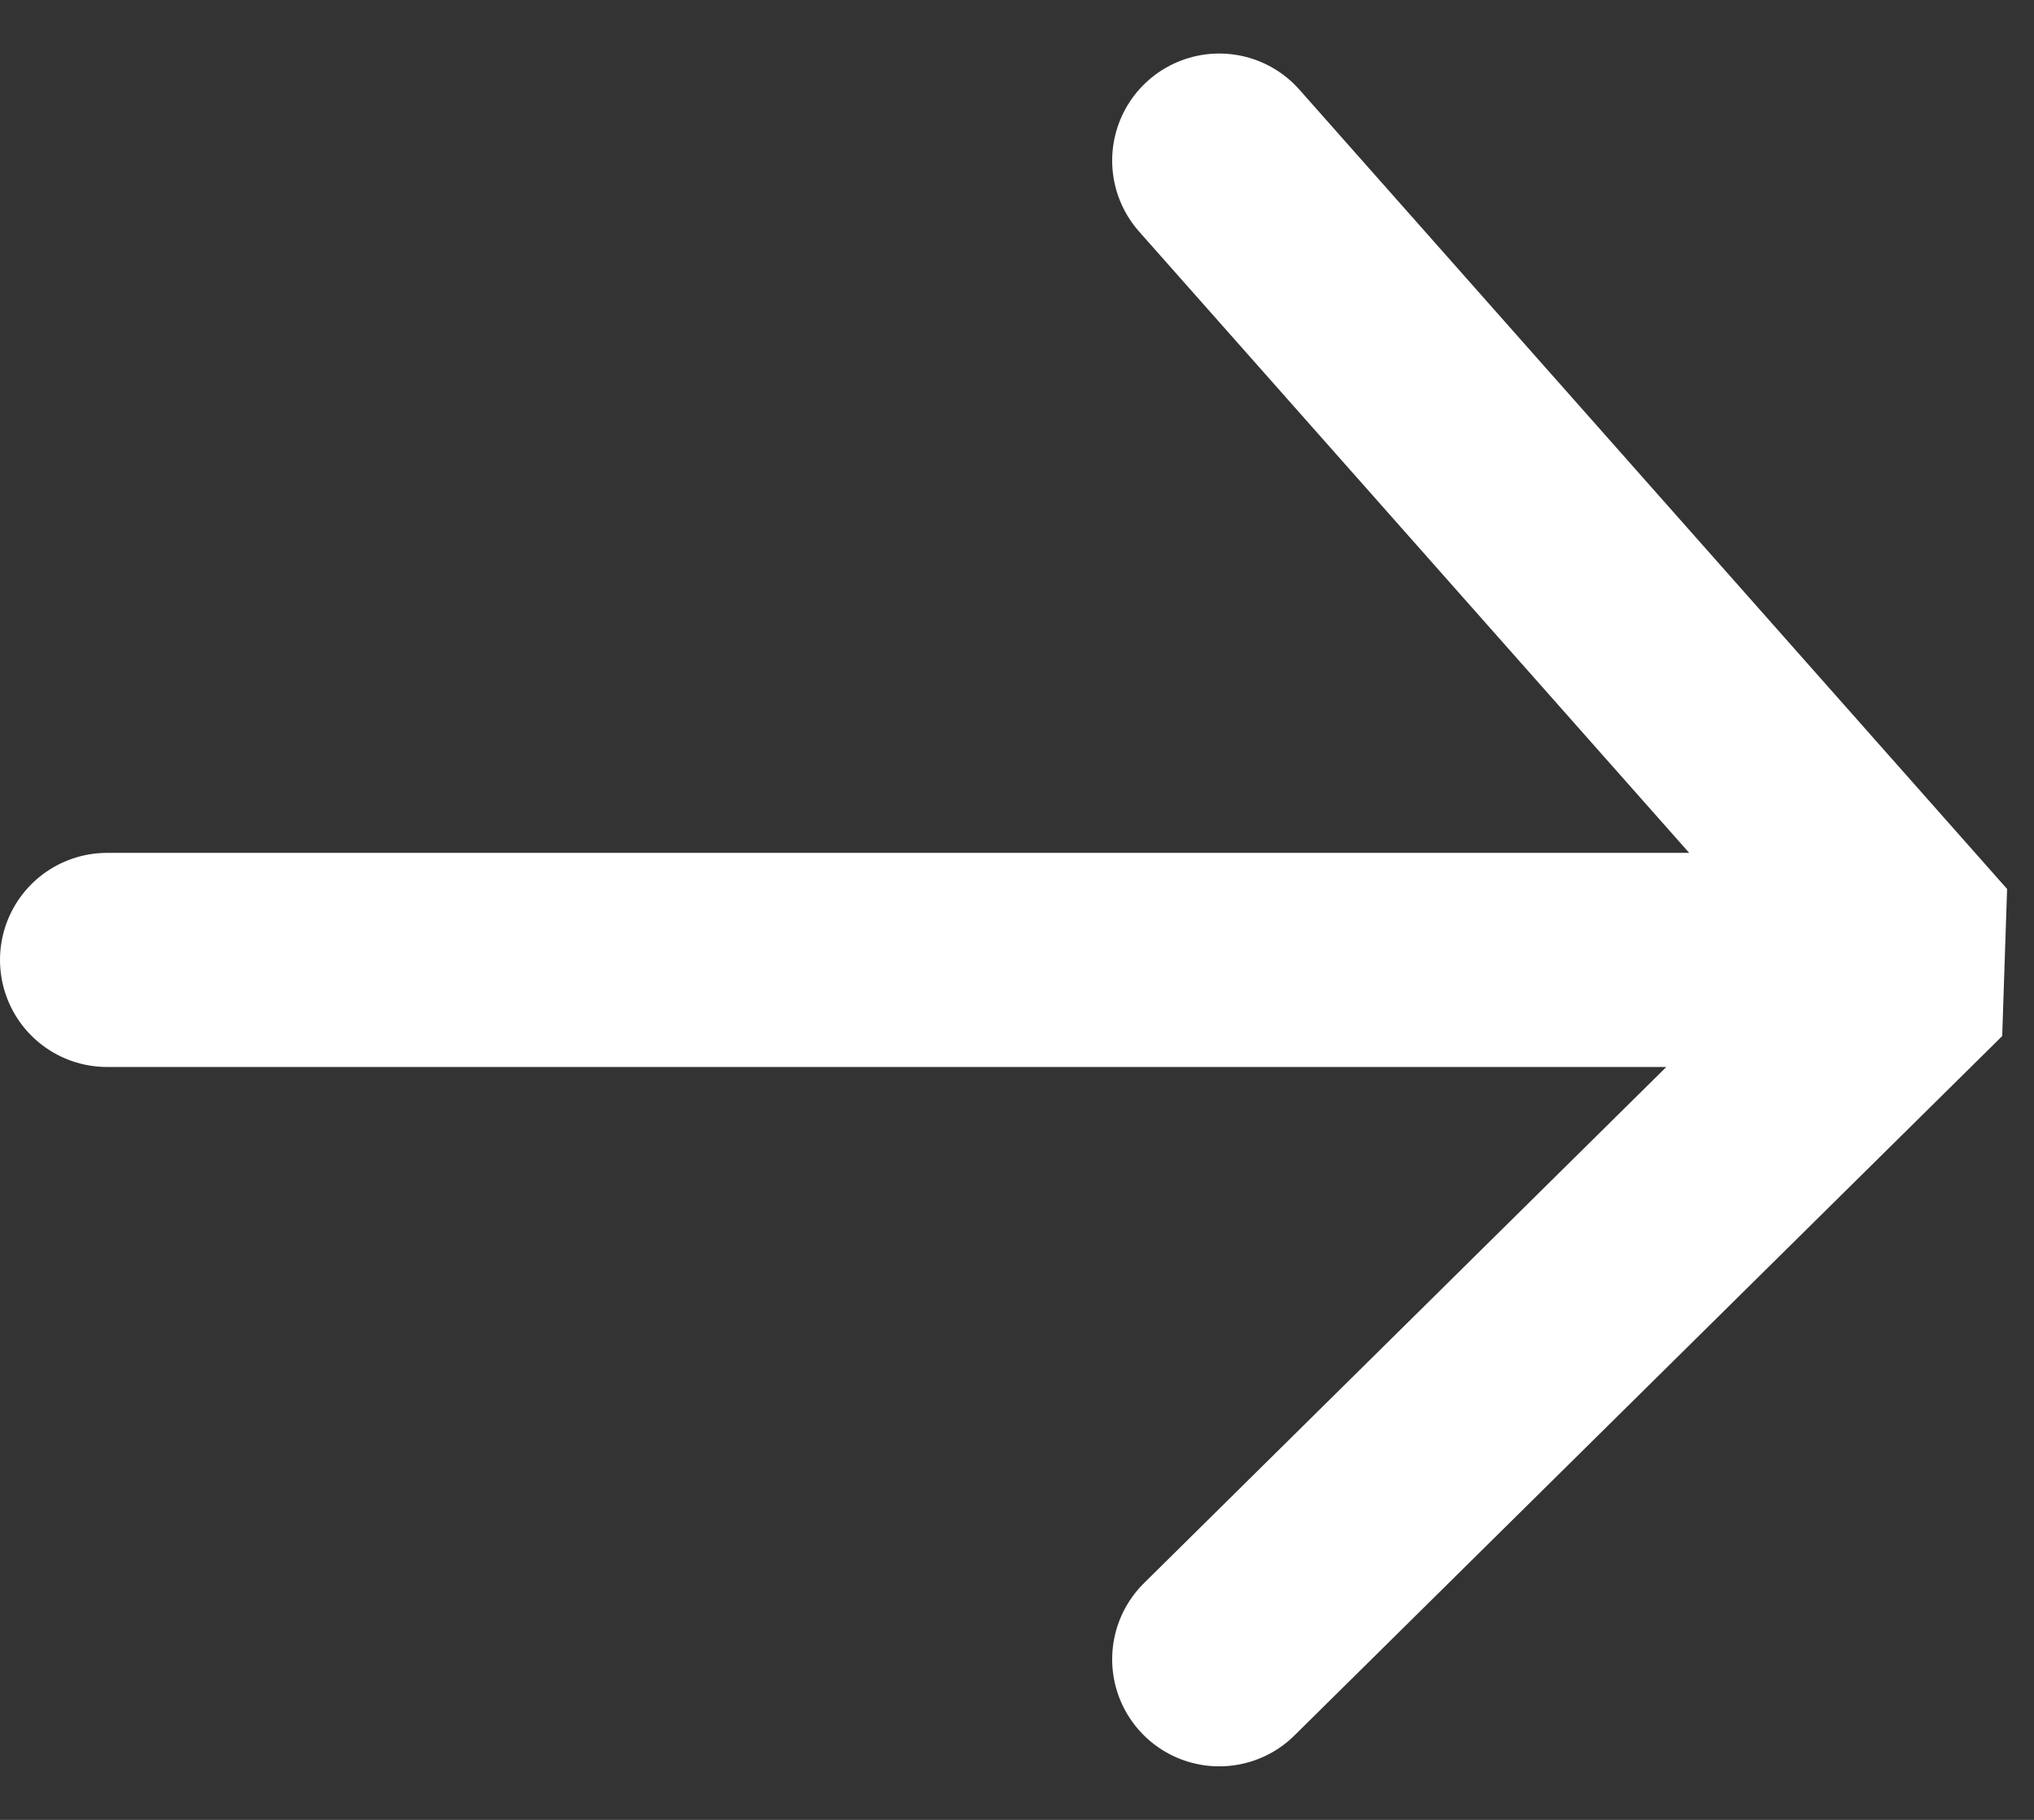
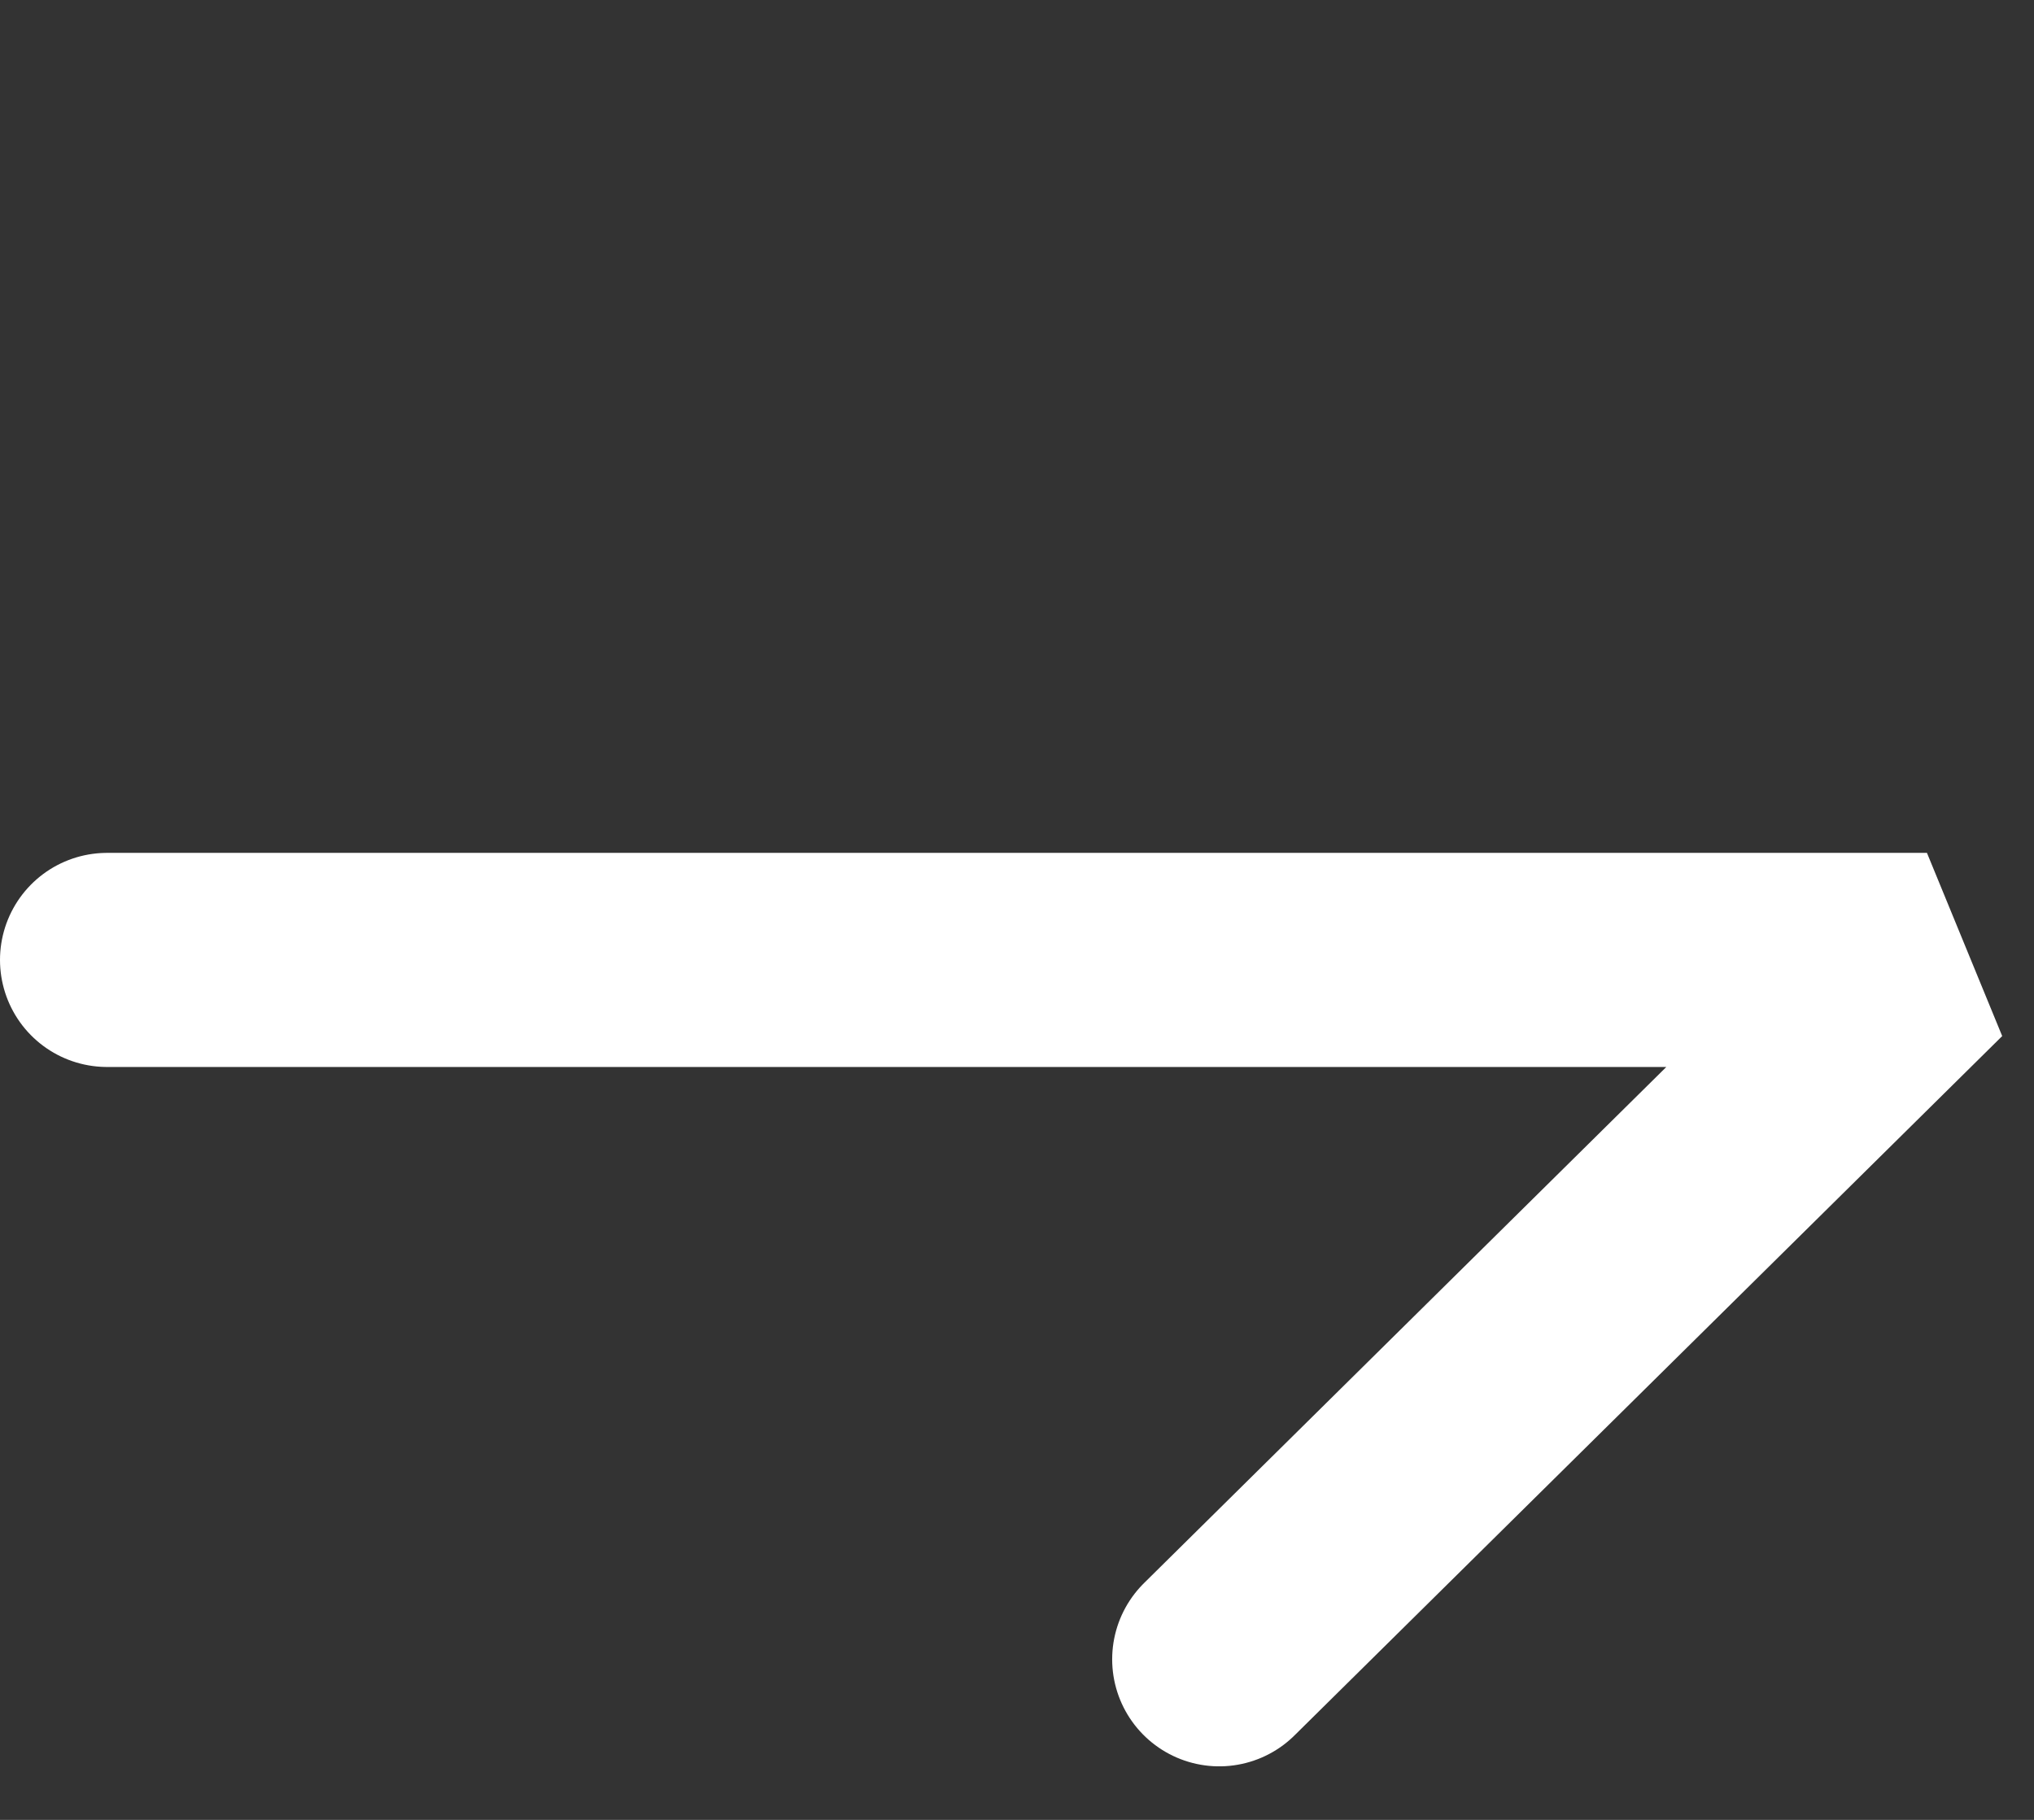
<svg xmlns="http://www.w3.org/2000/svg" width="19" height="17" viewBox="0 0 19 17" fill="none">
  <rect x="0" y="0" width="19" height="17" fill="#333333" stroke="none" />
-   <path d="M1 8.967H17.528M11.389 1.5L18 8.967L11.389 15.5" stroke="white" stroke-width="2" stroke-linecap="round" stroke-linejoin="bevel" />
+   <path d="M1 8.967H17.528L18 8.967L11.389 15.5" stroke="white" stroke-width="2" stroke-linecap="round" stroke-linejoin="bevel" />
</svg>